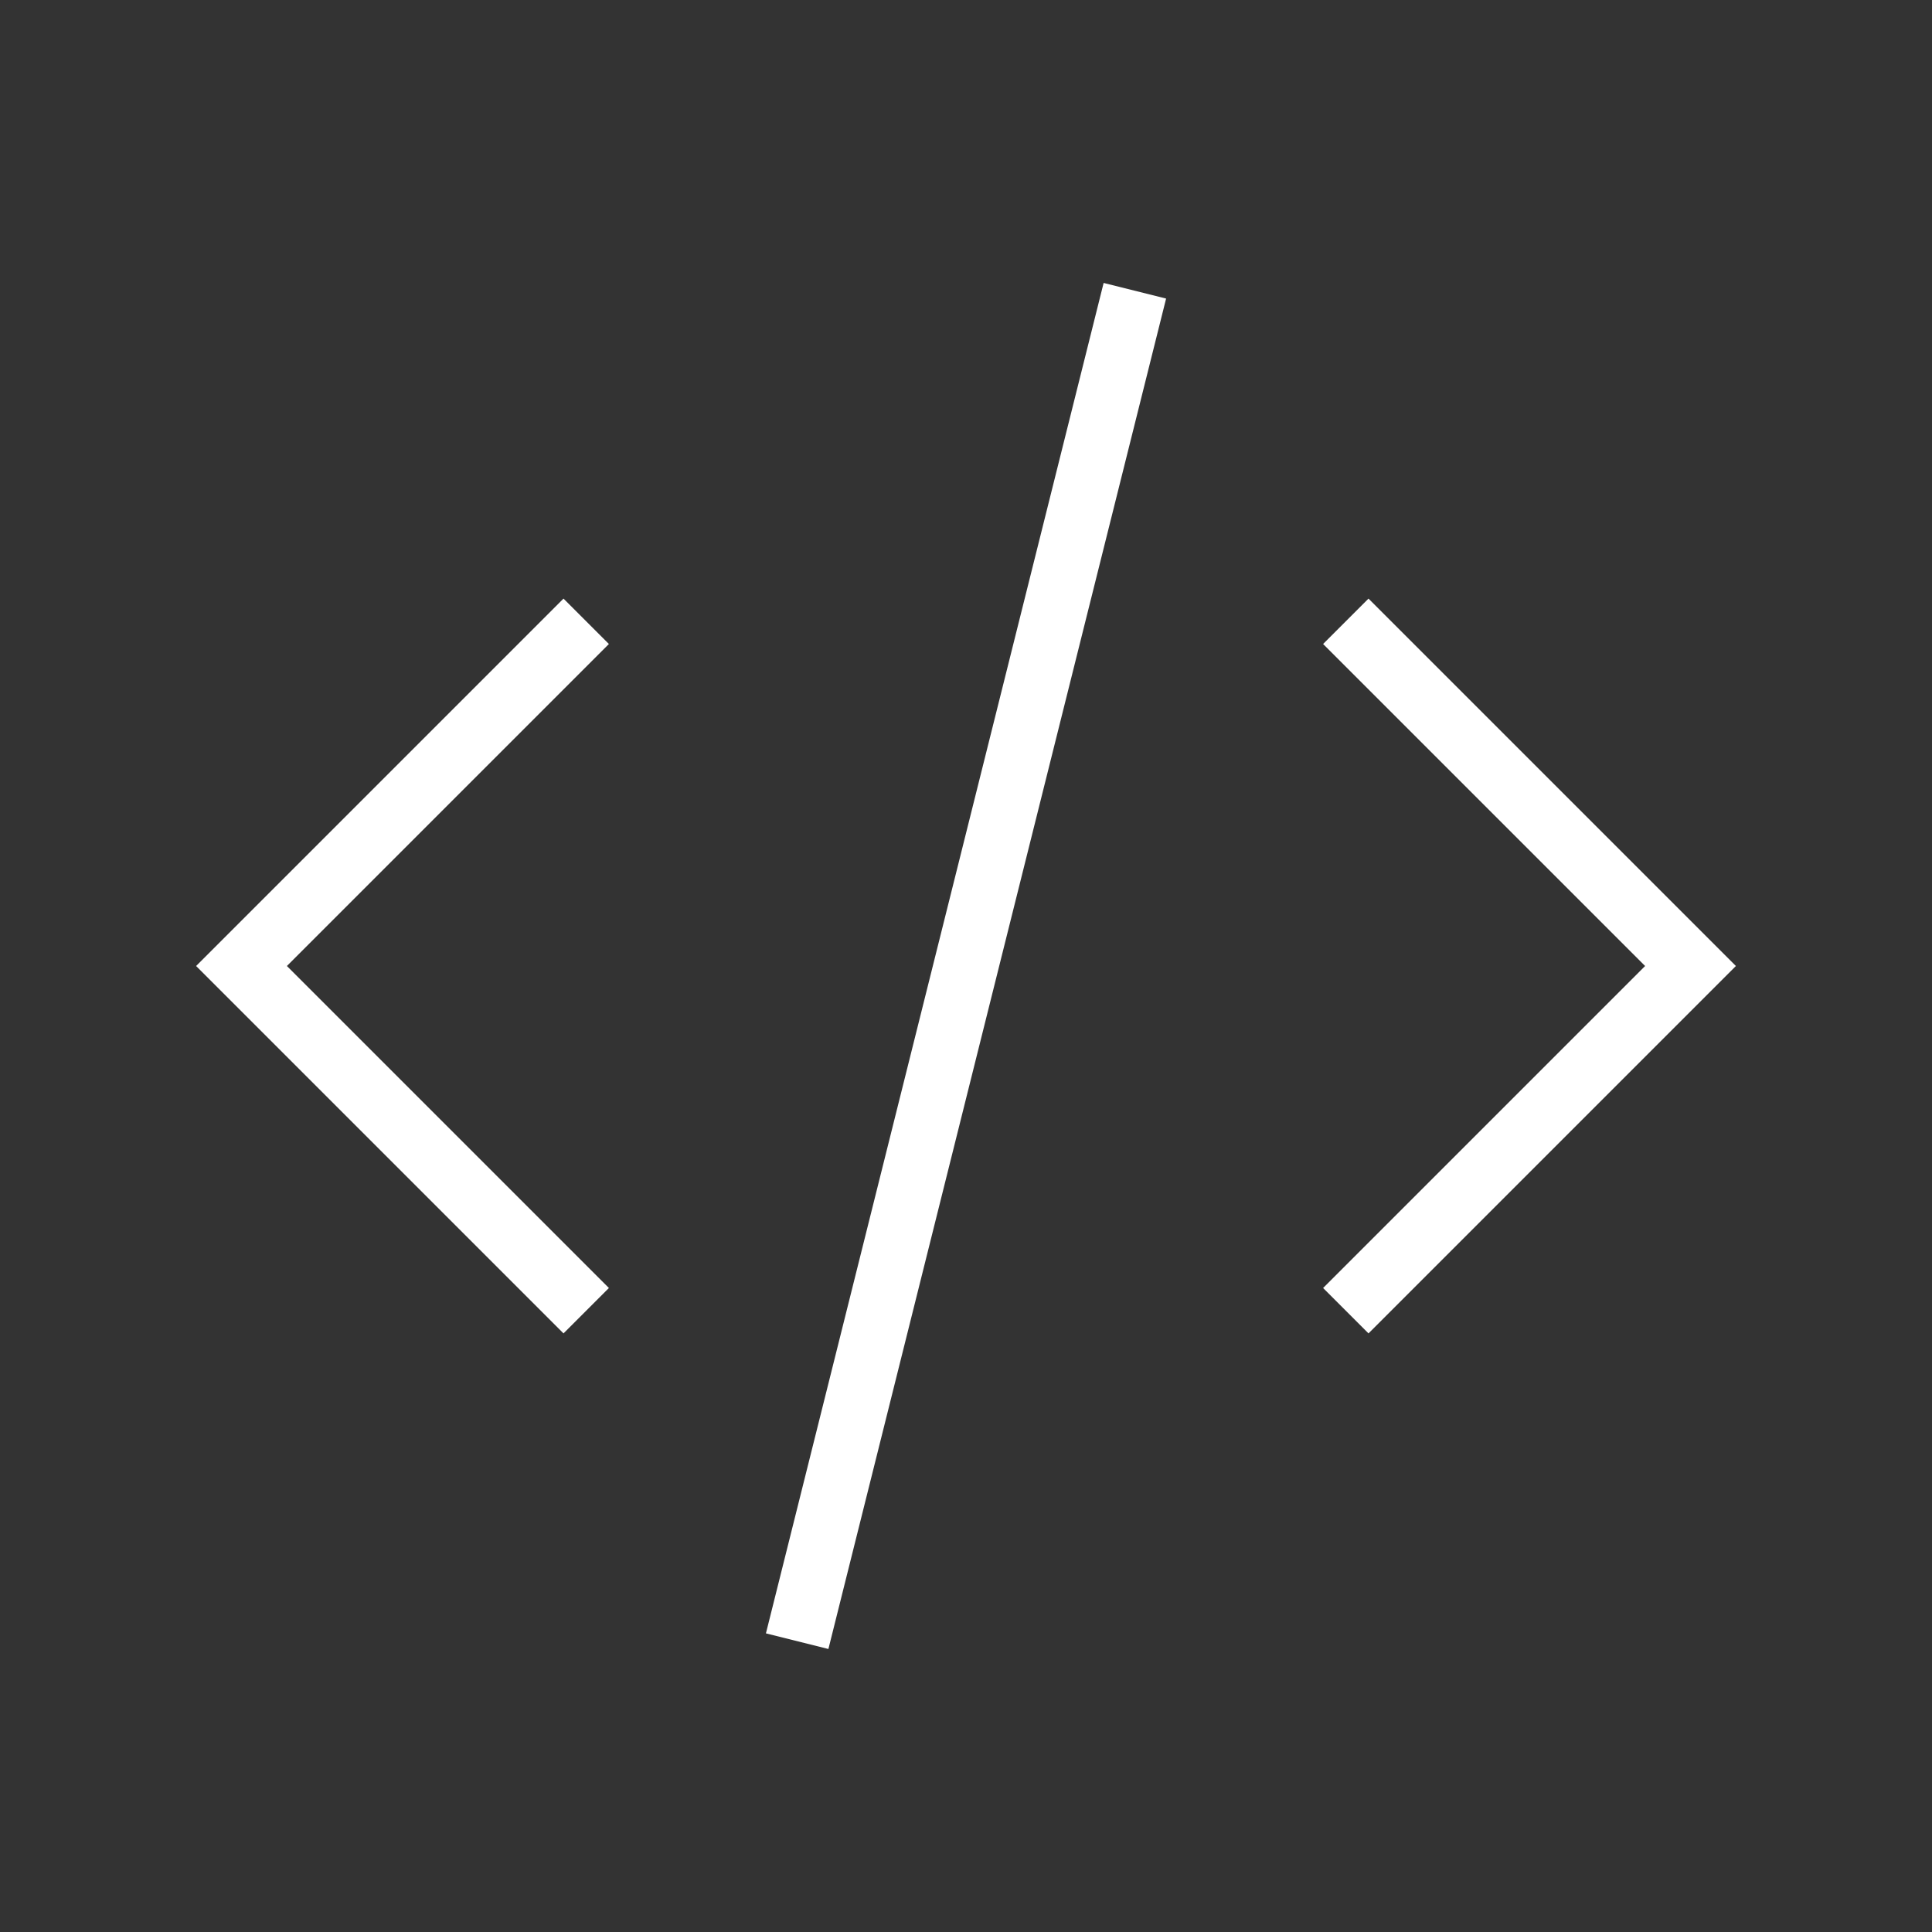
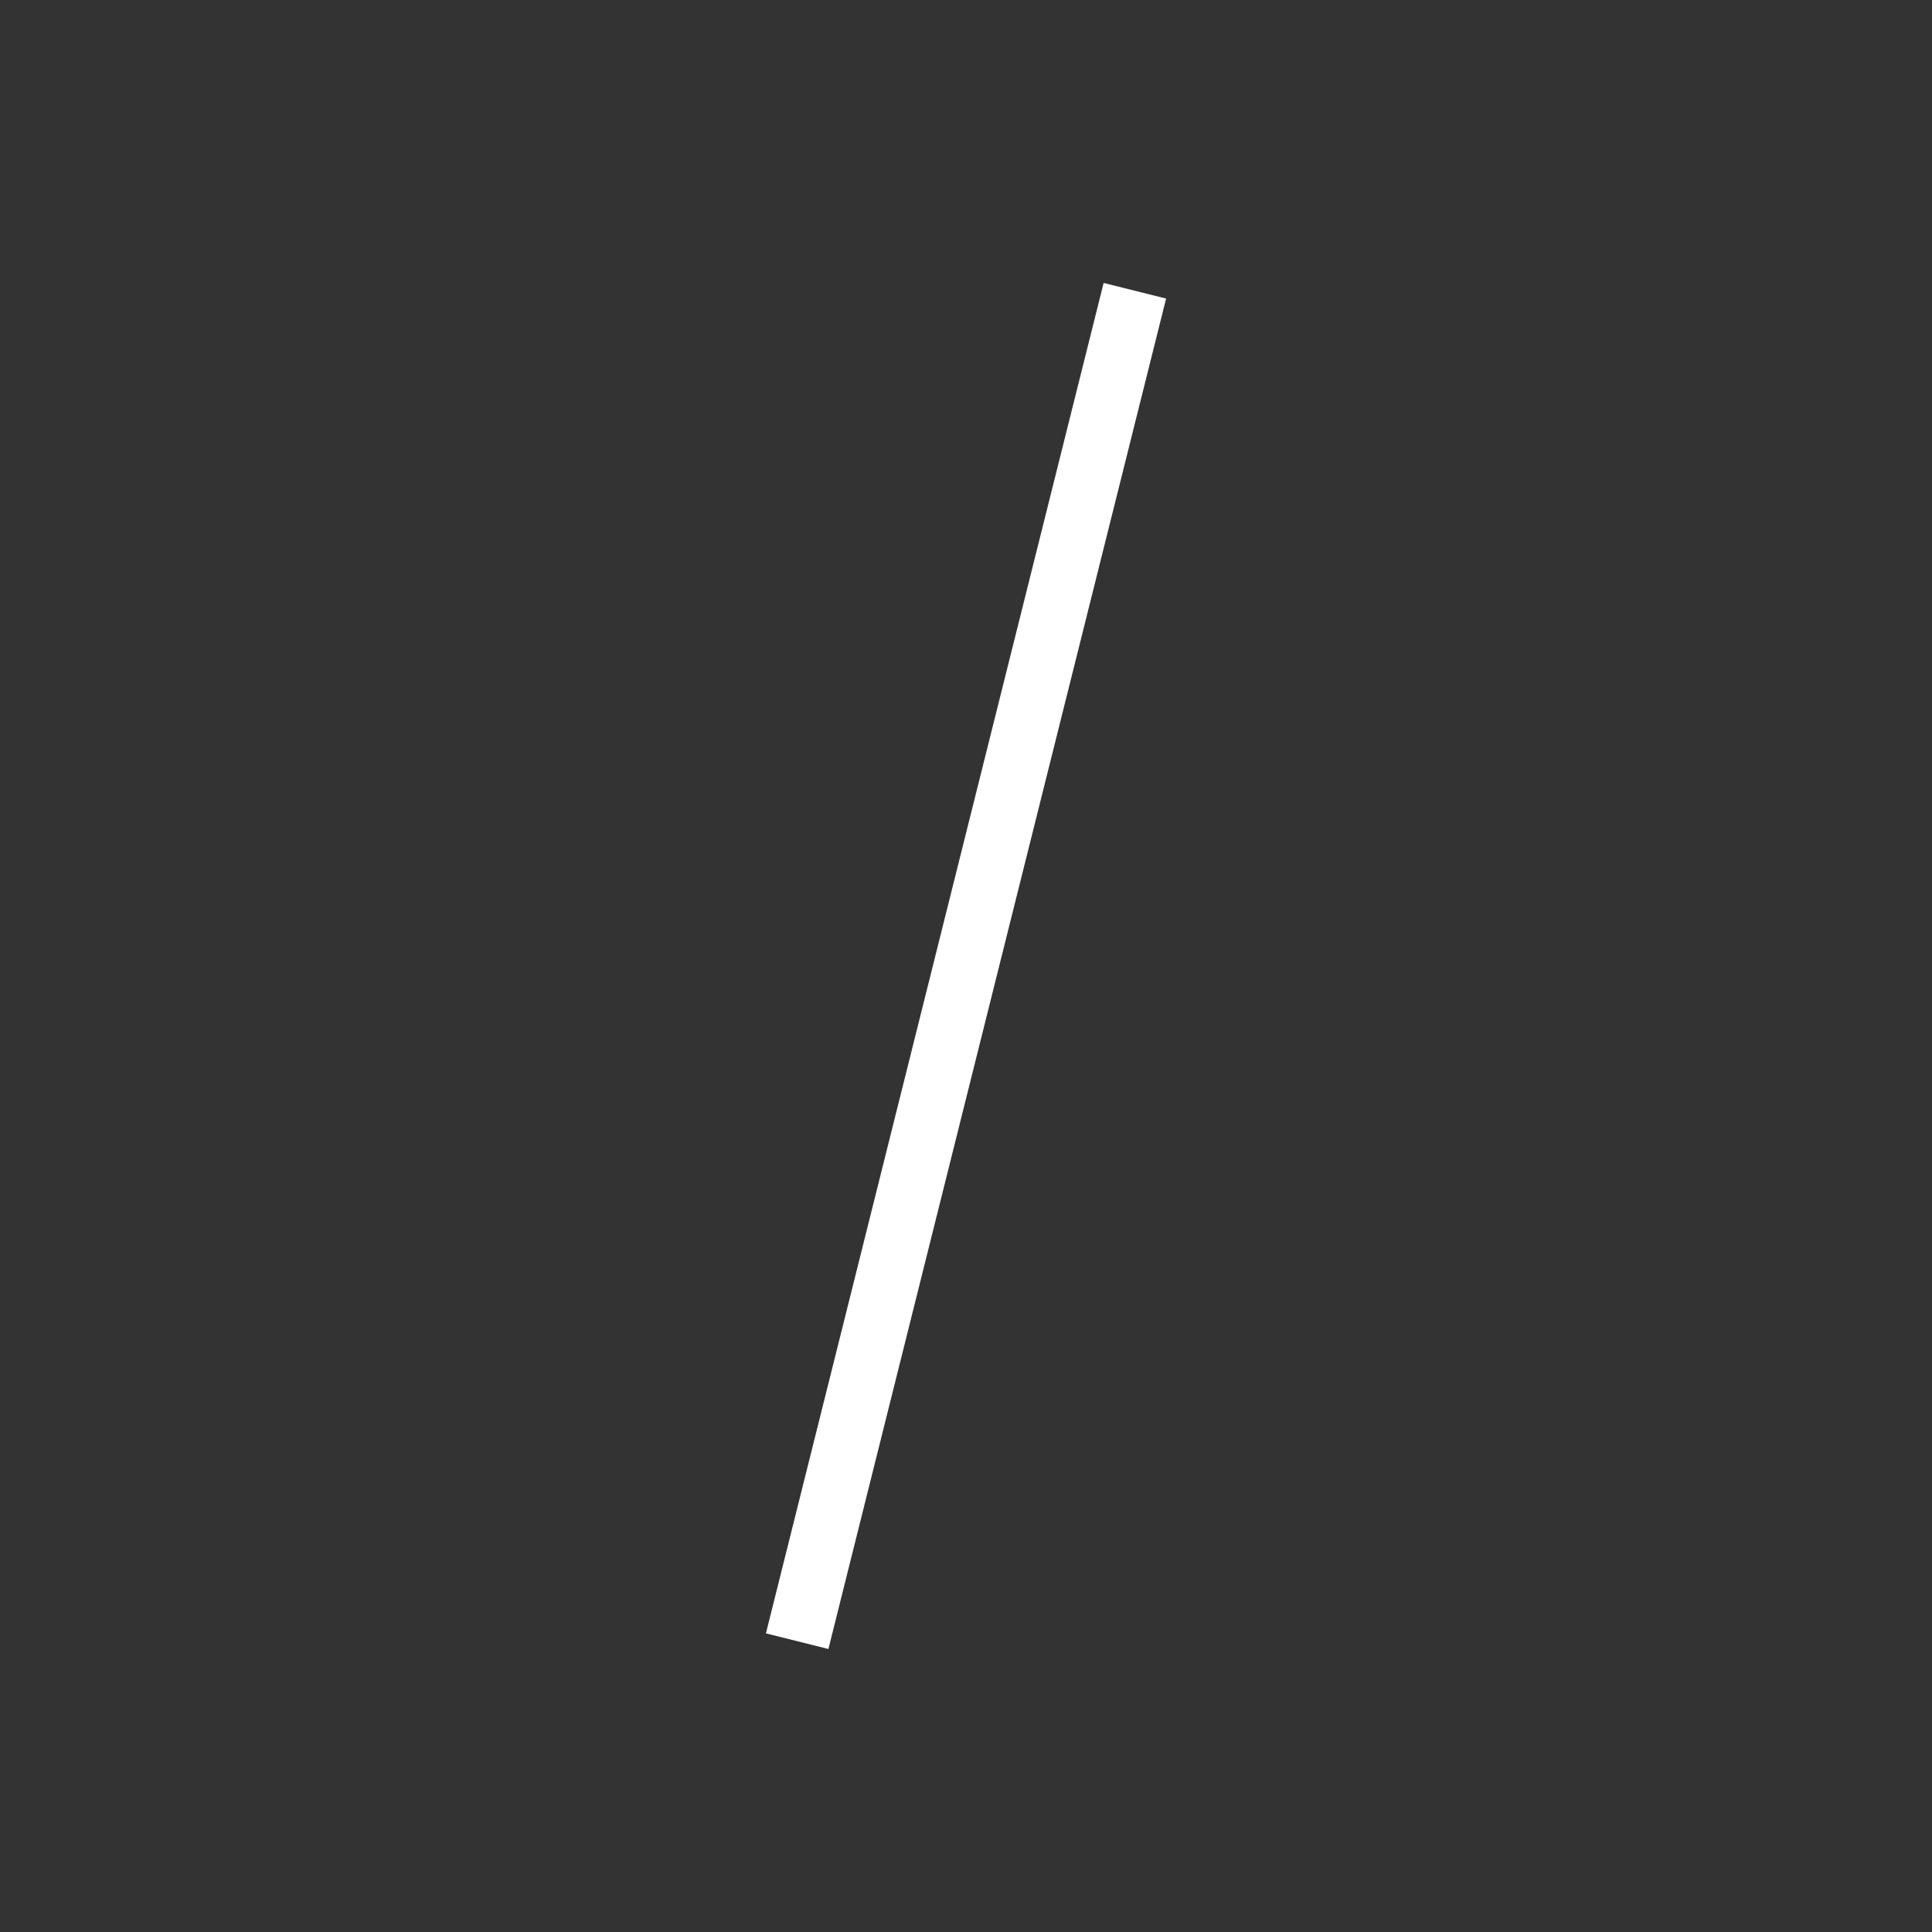
<svg xmlns="http://www.w3.org/2000/svg" id="Ebene_1" viewBox="0 0 60 60">
  <rect x="0" y="0" width="60" height="60" fill="#333333" stroke="none" />
  <defs>
    <style>.cls-1{fill:#fff;}</style>
  </defs>
  <g id="Pfad_38819">
-     <polygon class="cls-1" points="17.5 41.41 6.09 30 17.5 18.59 18.91 20 8.91 30 18.91 40 17.5 41.41" />
-   </g>
+     </g>
  <g id="Pfad_38820">
-     <polygon class="cls-1" points="42.5 41.41 41.09 40 51.09 30 41.09 20 42.5 18.59 53.91 30 42.5 41.41" />
-   </g>
+     </g>
  <g id="Linie_763">
    <rect class="cls-1" x="8.38" y="29" width="43.23" height="2" transform="translate(-6.38 51.82) rotate(-75.96)" />
  </g>
</svg>